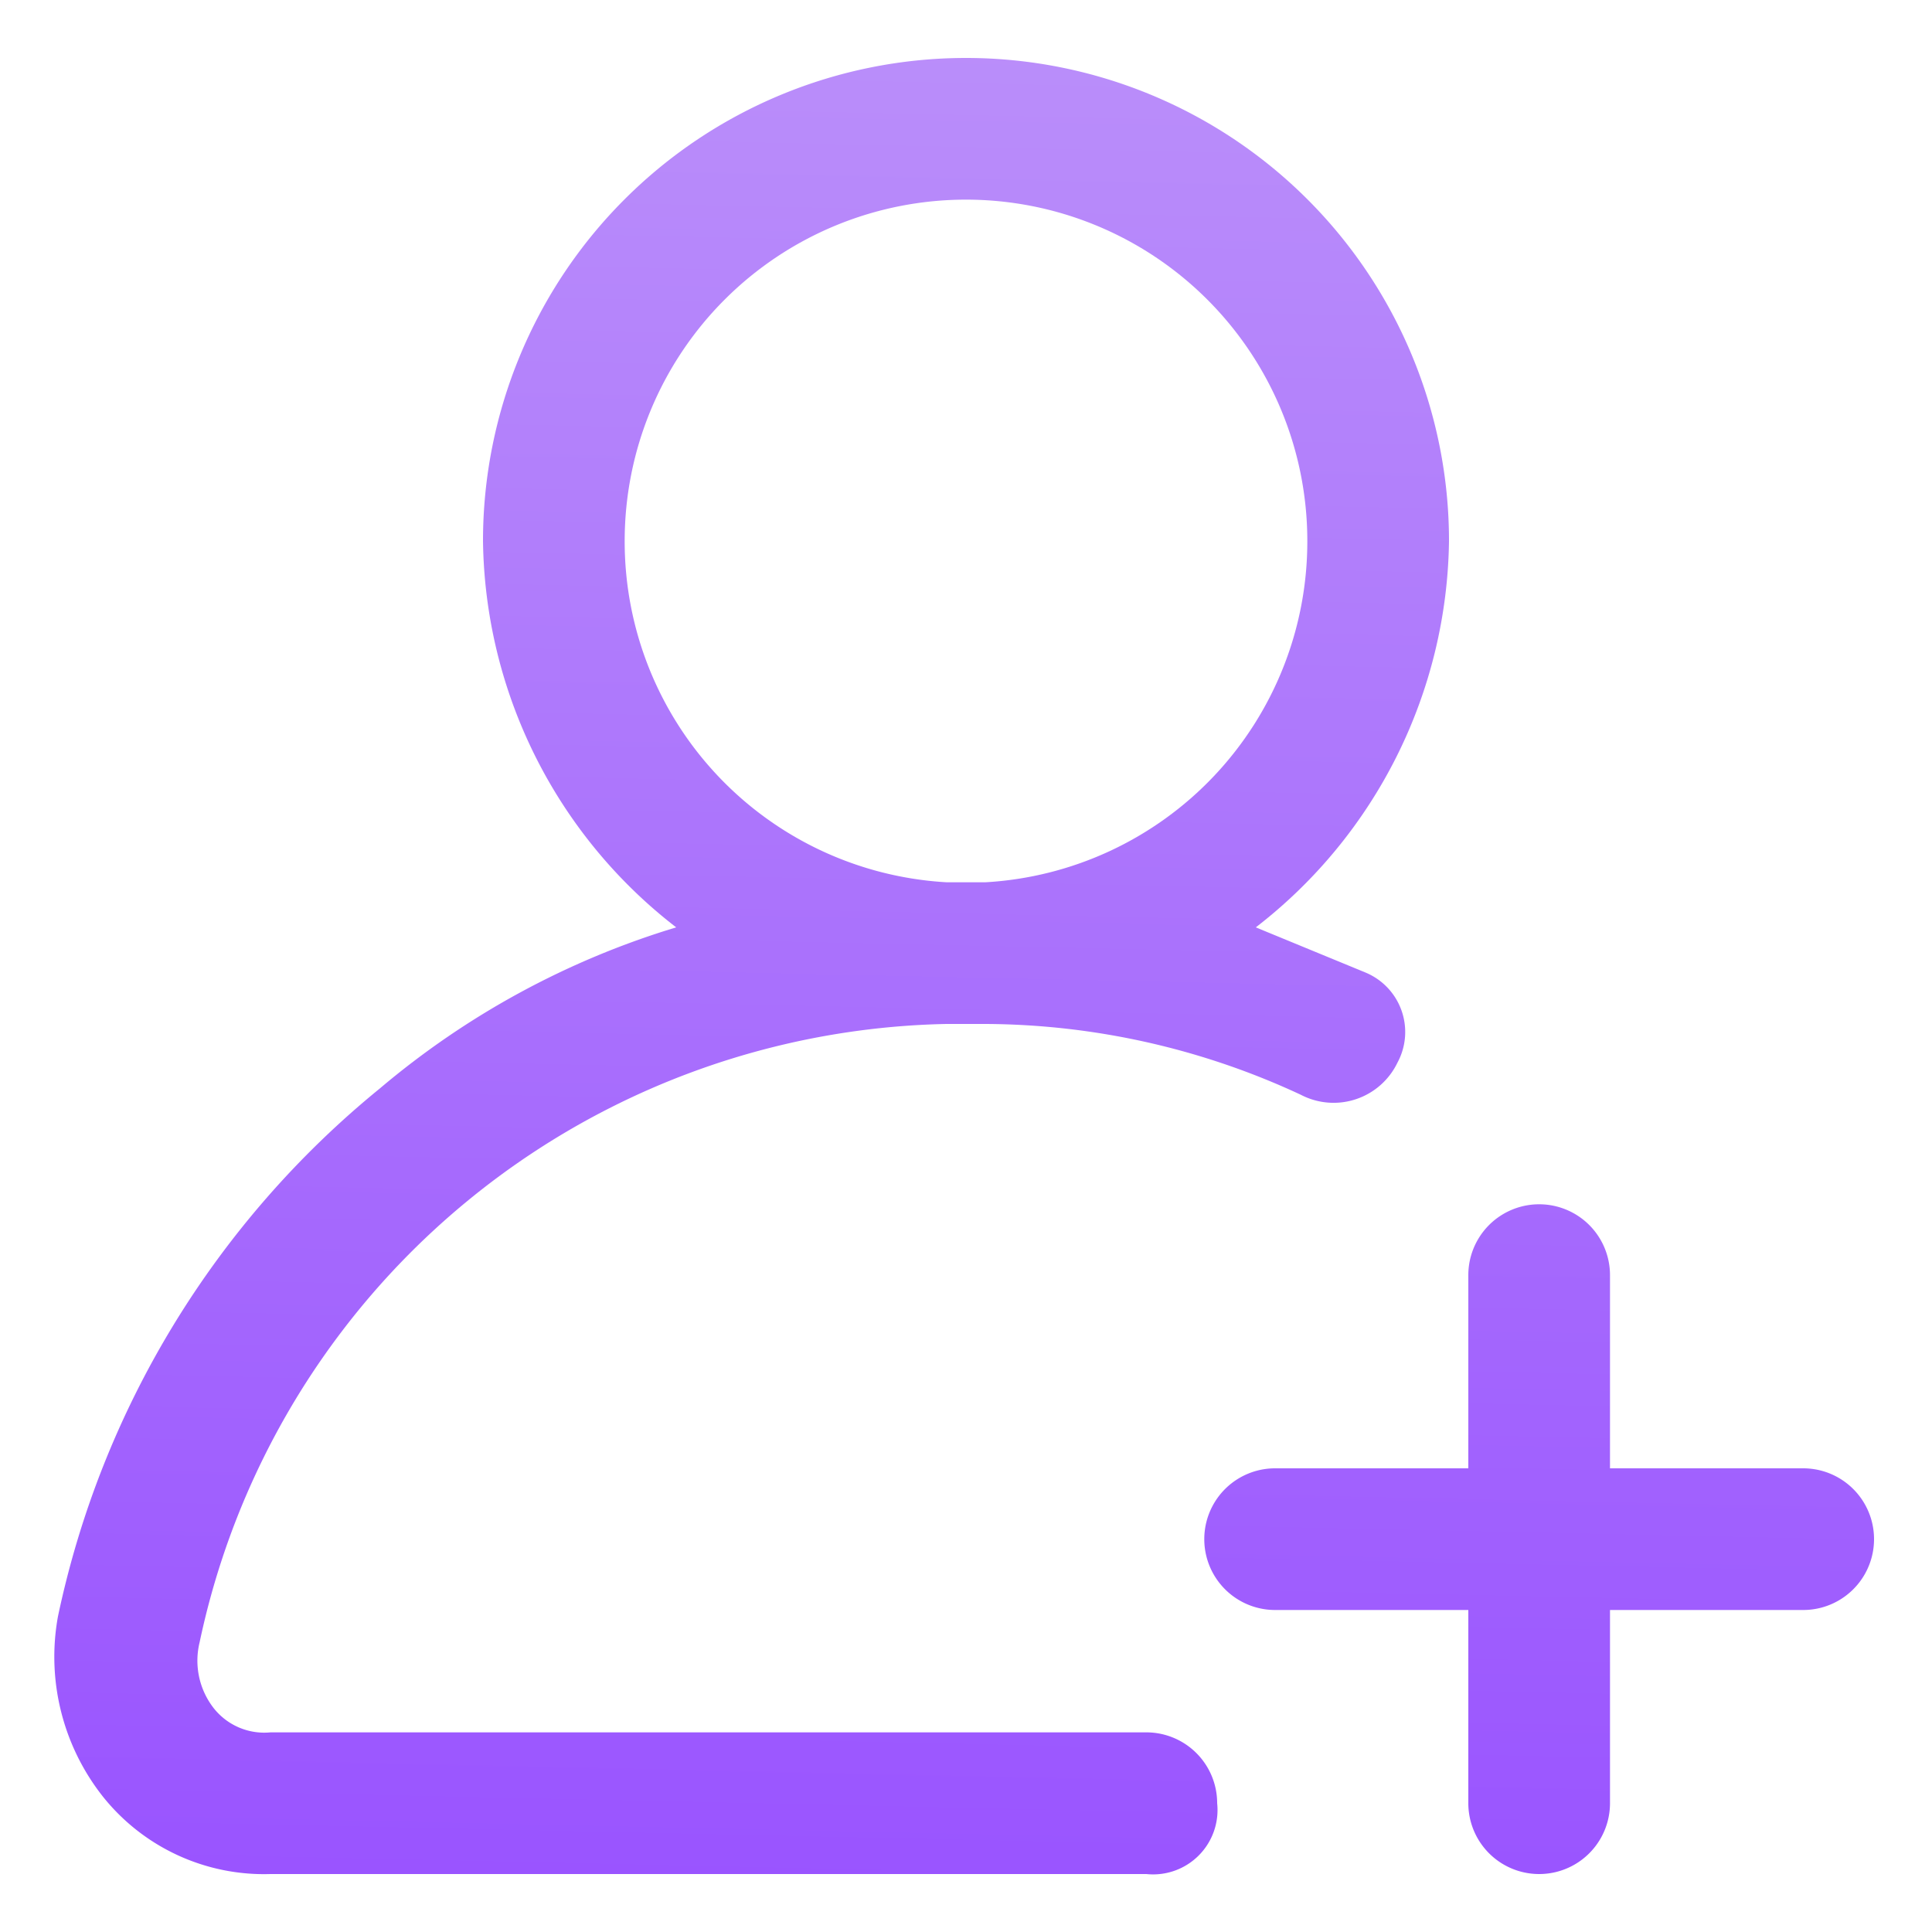
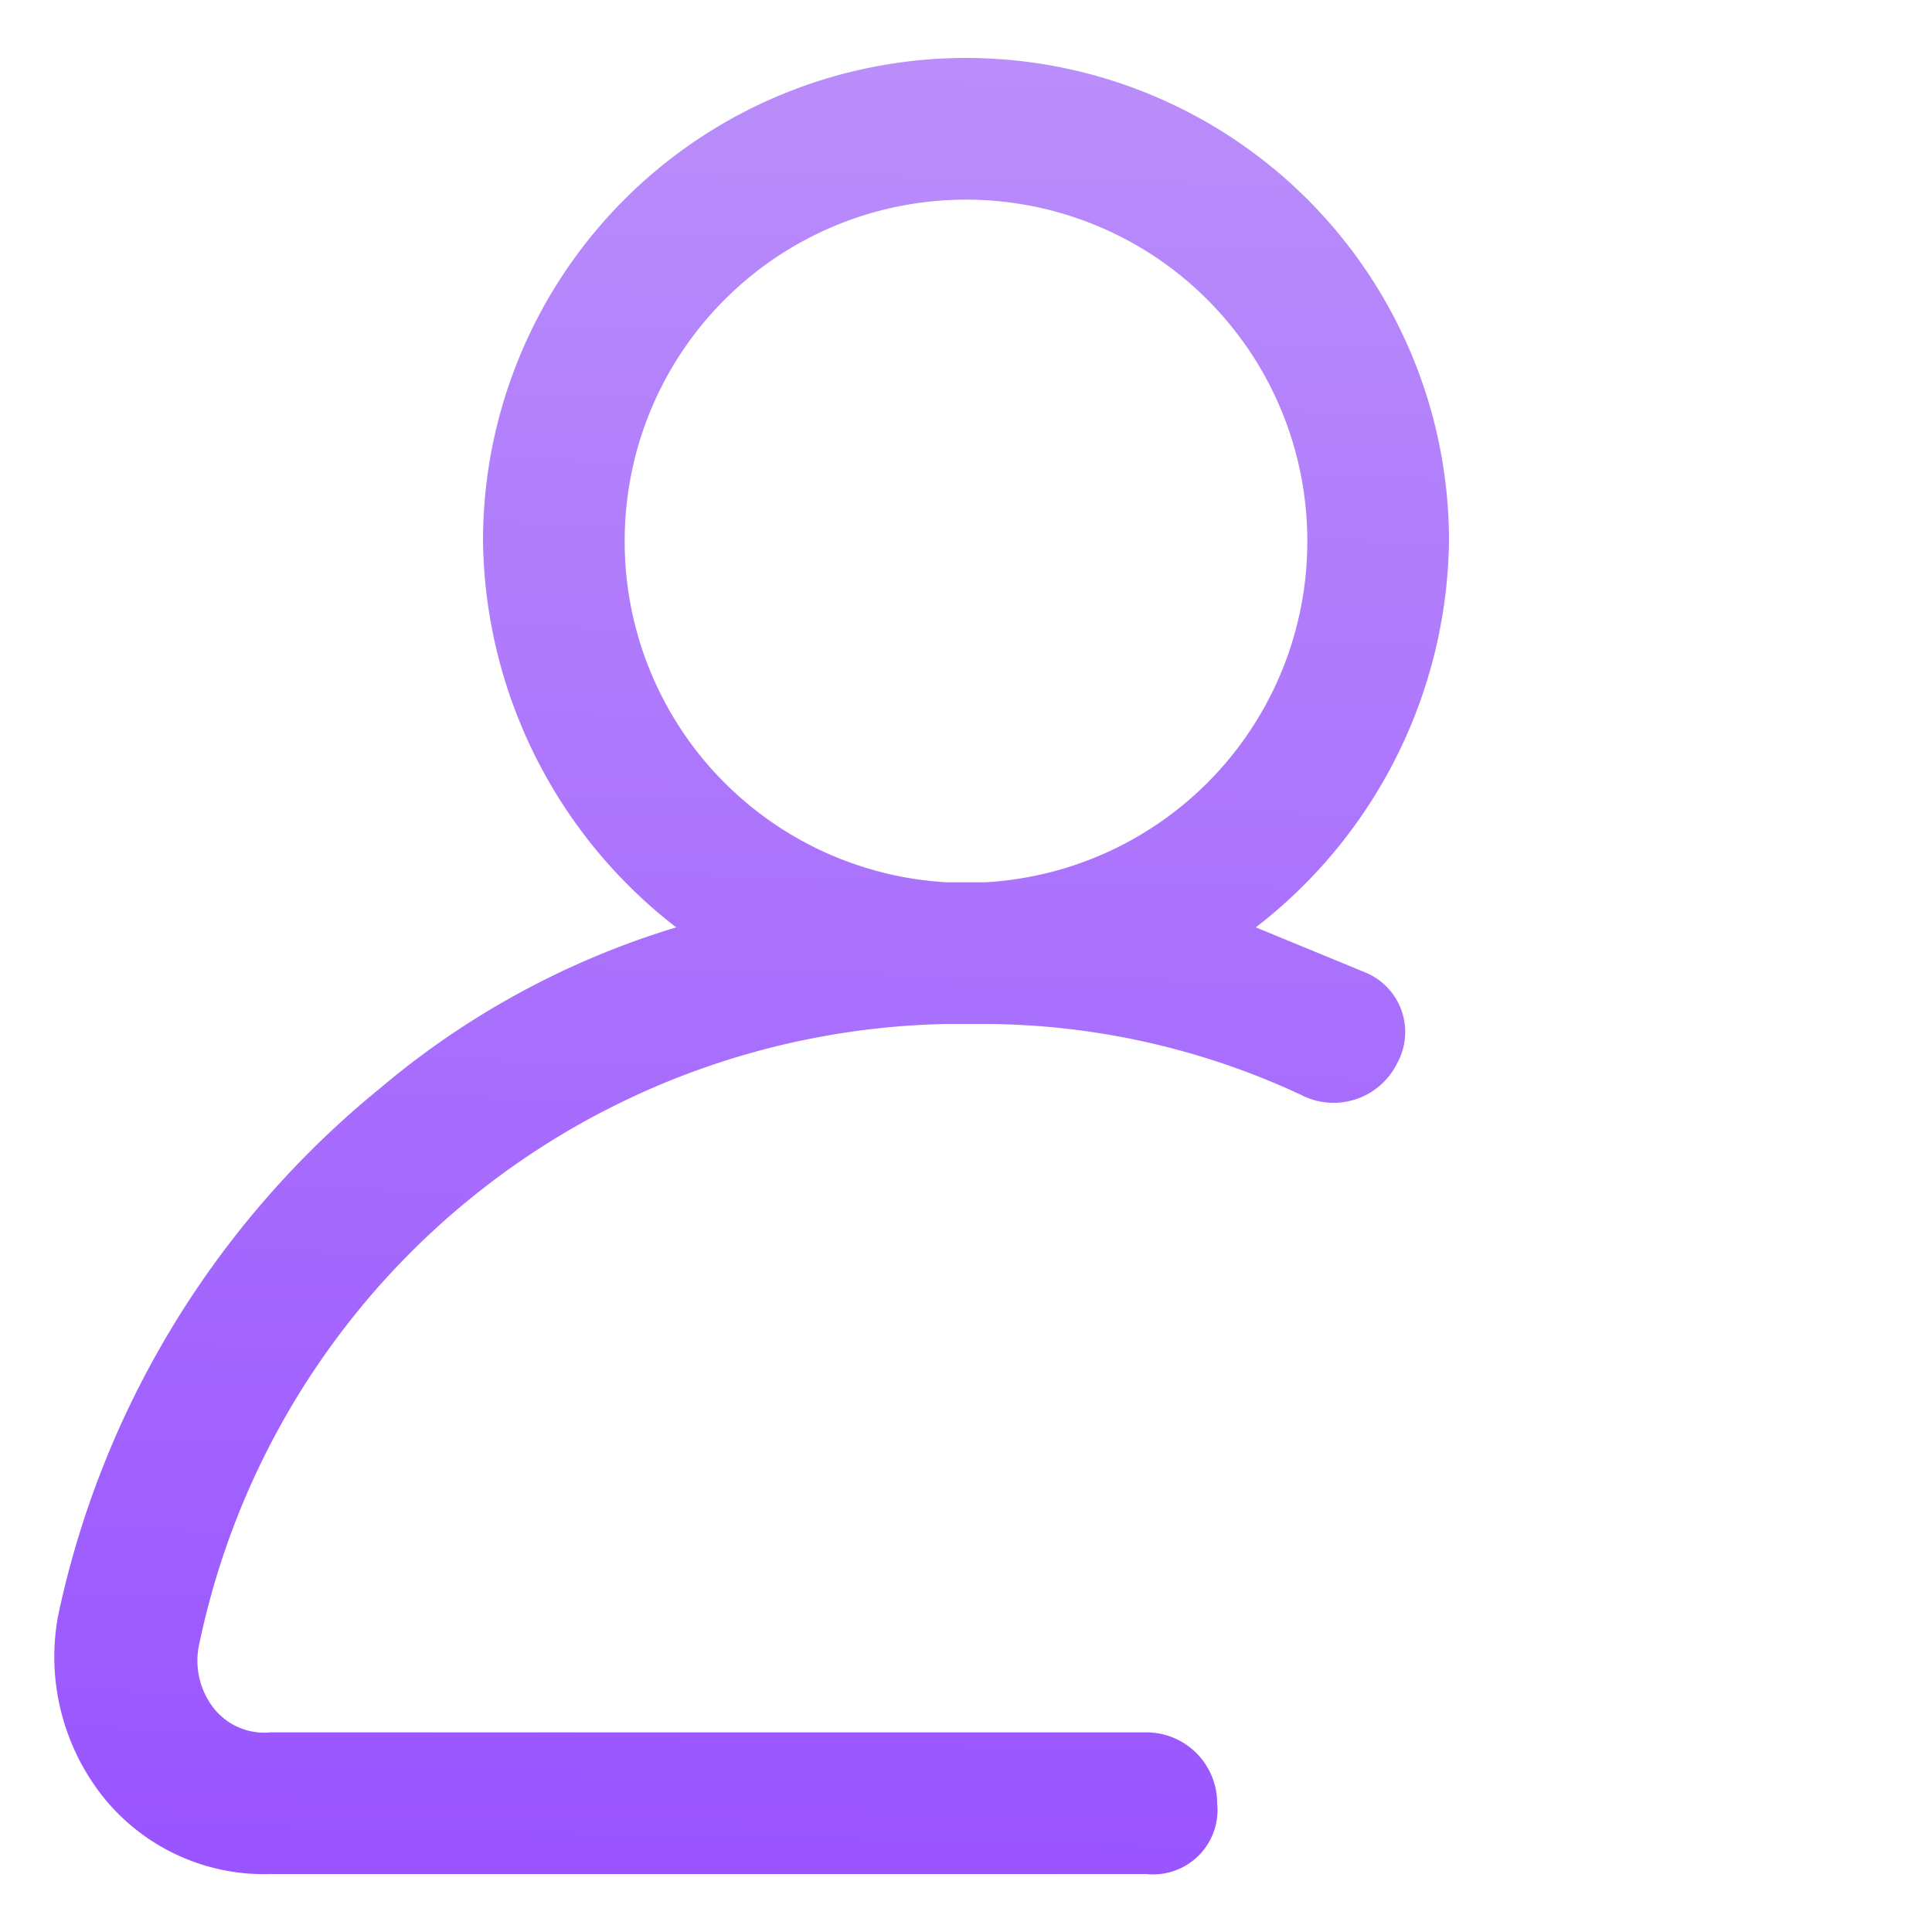
<svg xmlns="http://www.w3.org/2000/svg" xmlns:xlink="http://www.w3.org/1999/xlink" viewBox="0 0 30 30">
  <defs>
    <linearGradient id="a" x1="12.05" y1="0.49" x2="11.41" y2="29.72" gradientUnits="userSpaceOnUse">
      <stop offset="0" stop-color="#ba8efa" />
      <stop offset="1" stop-color="#9953ff" />
    </linearGradient>
    <linearGradient id="b" x1="24.4" y1="0.76" x2="23.77" y2="29.99" xlink:href="#a" />
  </defs>
  <path d="M21.2,15.1l-1.7-.7a7.7,7.7,0,0,0,3-6,7.5,7.5,0,0,0-15,0,7.7,7.7,0,0,0,3,6,12.9,12.9,0,0,0-4.6,2.5,14.4,14.4,0,0,0-5,8.2,3.5,3.5,0,0,0,.7,2.8,3.2,3.2,0,0,0,2.6,1.2H17.8A1,1,0,0,0,18.9,28a1.1,1.1,0,0,0-1.1-1.1H4.2a1,1,0,0,1-.9-.4,1.2,1.2,0,0,1-.2-1,12.1,12.1,0,0,1,11.6-9.6h.6A11.7,11.7,0,0,1,20.2,17a1.1,1.1,0,0,0,1.5-.5A1,1,0,0,0,21.2,15.1Zm-5.9-1.4h-.6a5.3,5.3,0,0,1-5-5.3,5.3,5.3,0,1,1,10.6,0A5.3,5.3,0,0,1,15.3,13.7Z" style="fill:url(#a)" />
-   <path d="M28,22.8H25v-3a1.1,1.1,0,1,0-2.2,0v3h-3a1.1,1.1,0,1,0,0,2.2h3v3A1.1,1.1,0,0,0,25,28V25h3a1.1,1.1,0,1,0,0-2.2Z" style="fill:url(#b)" />
</svg>